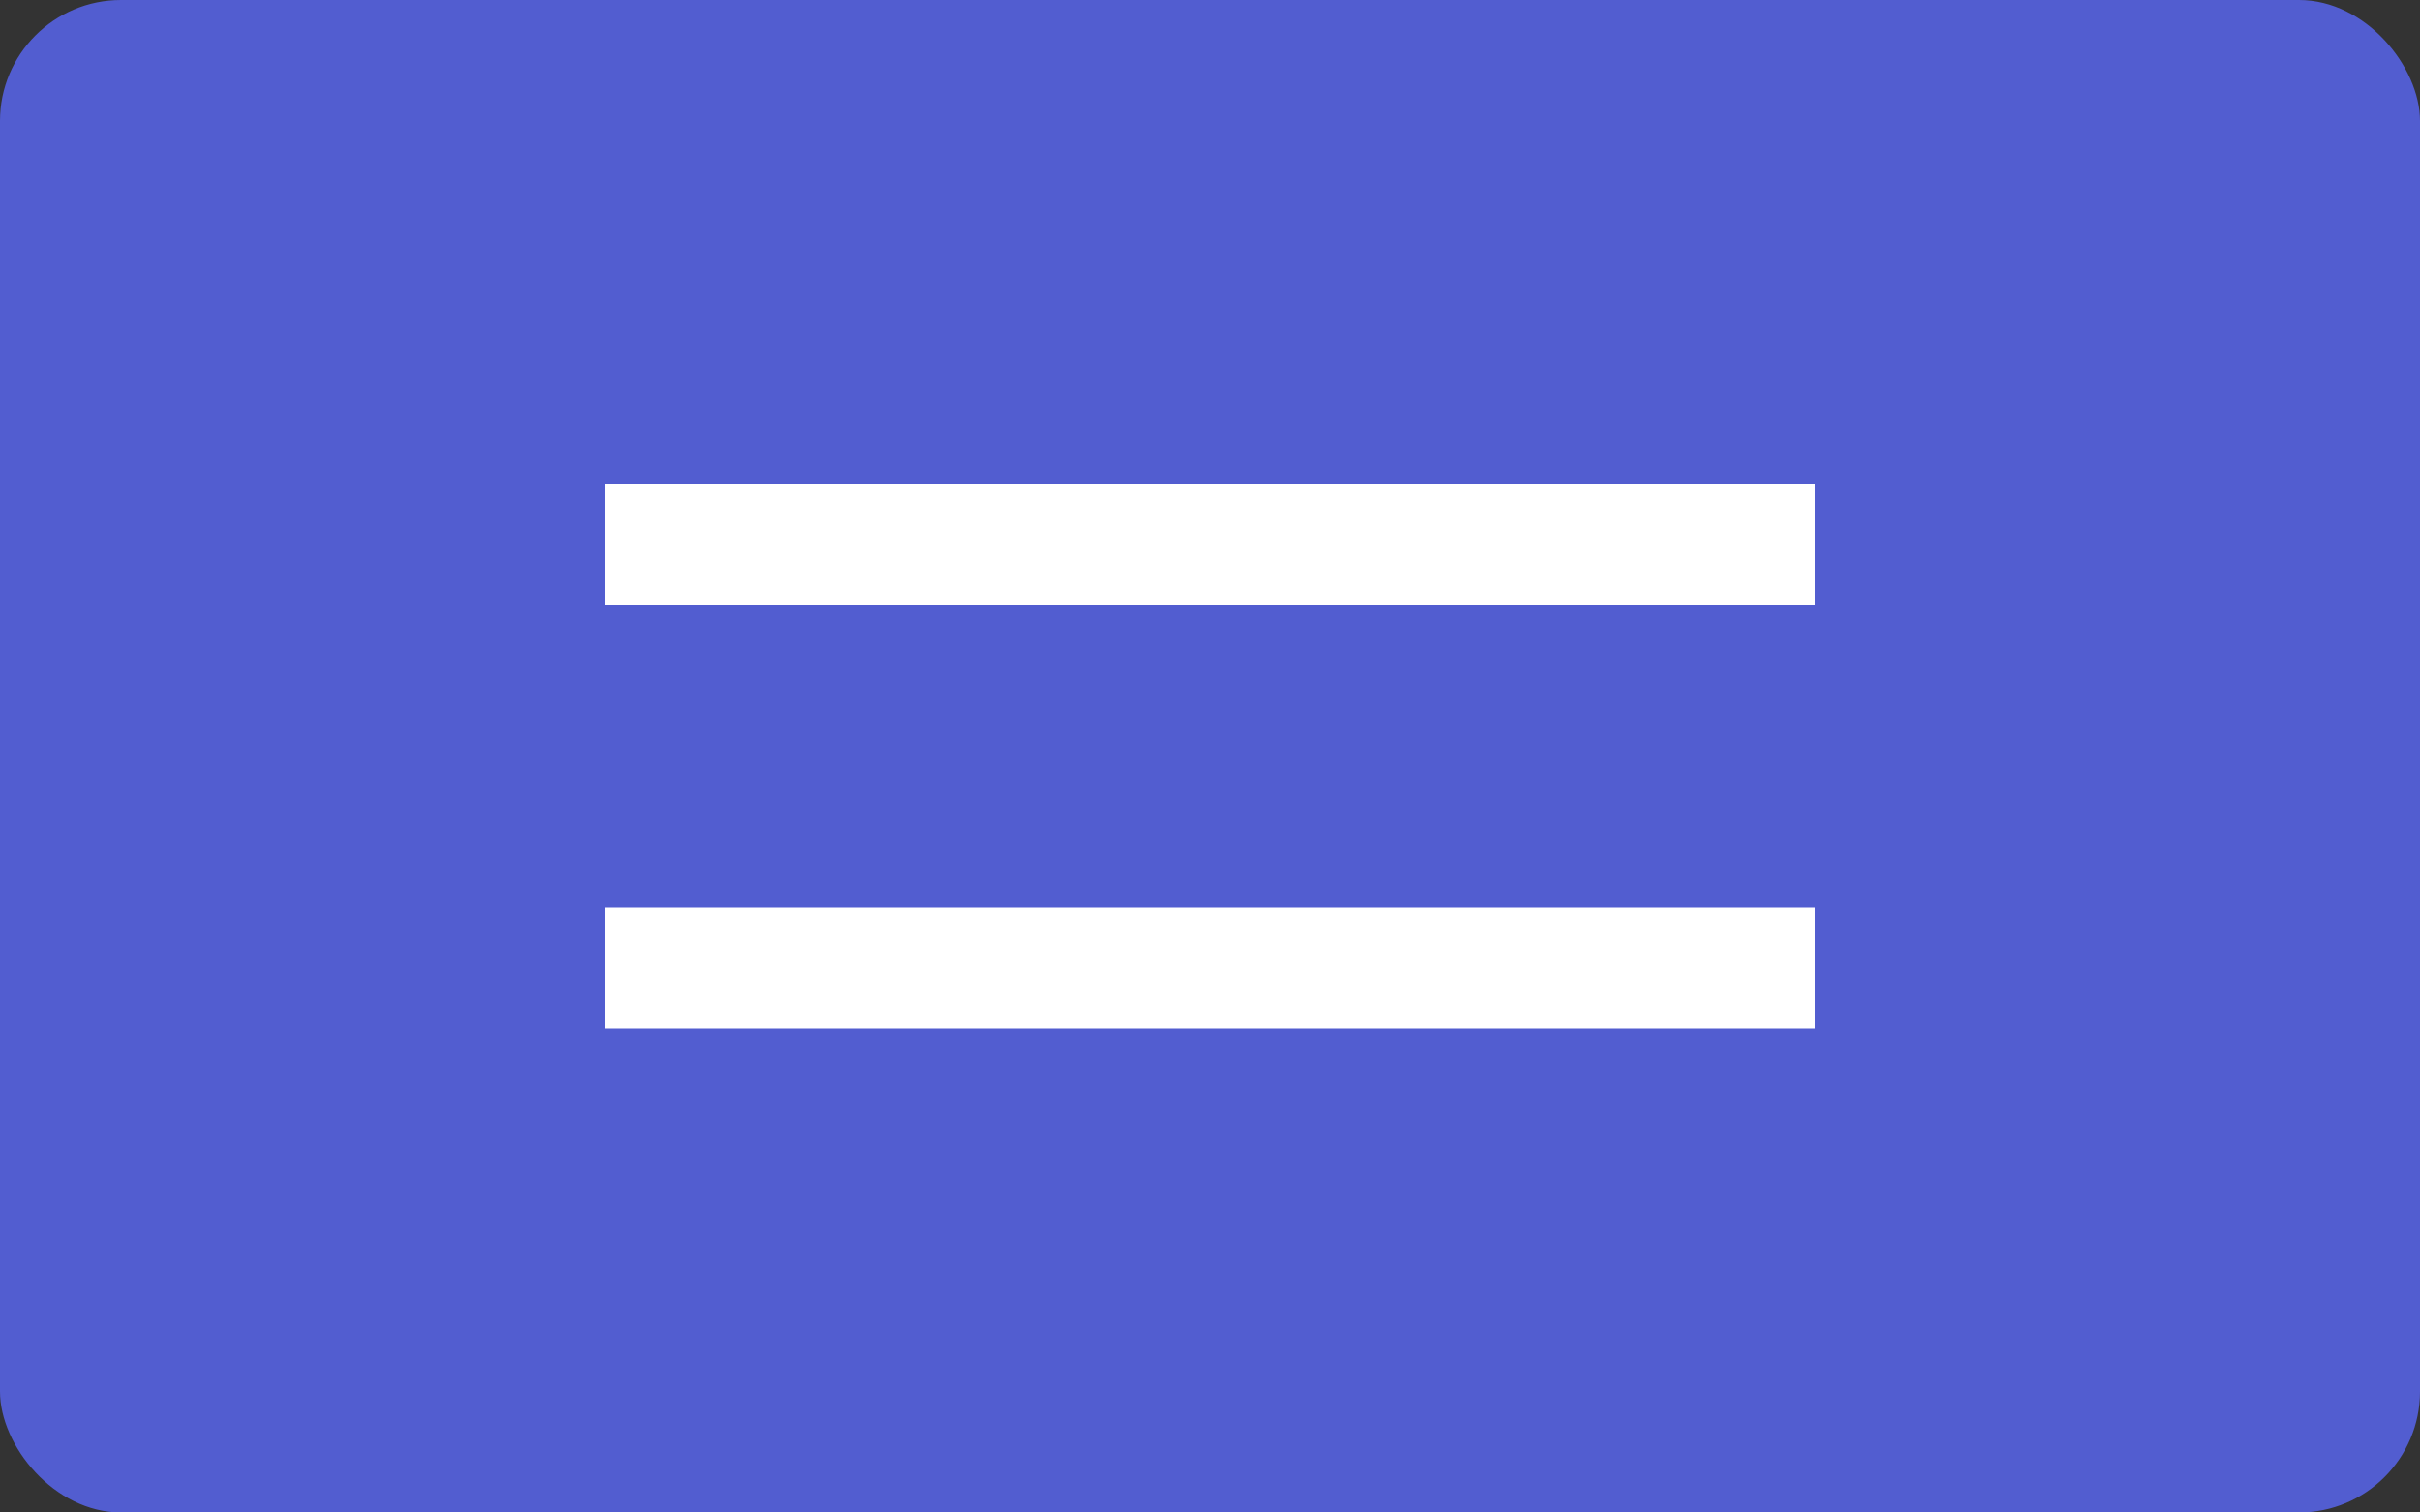
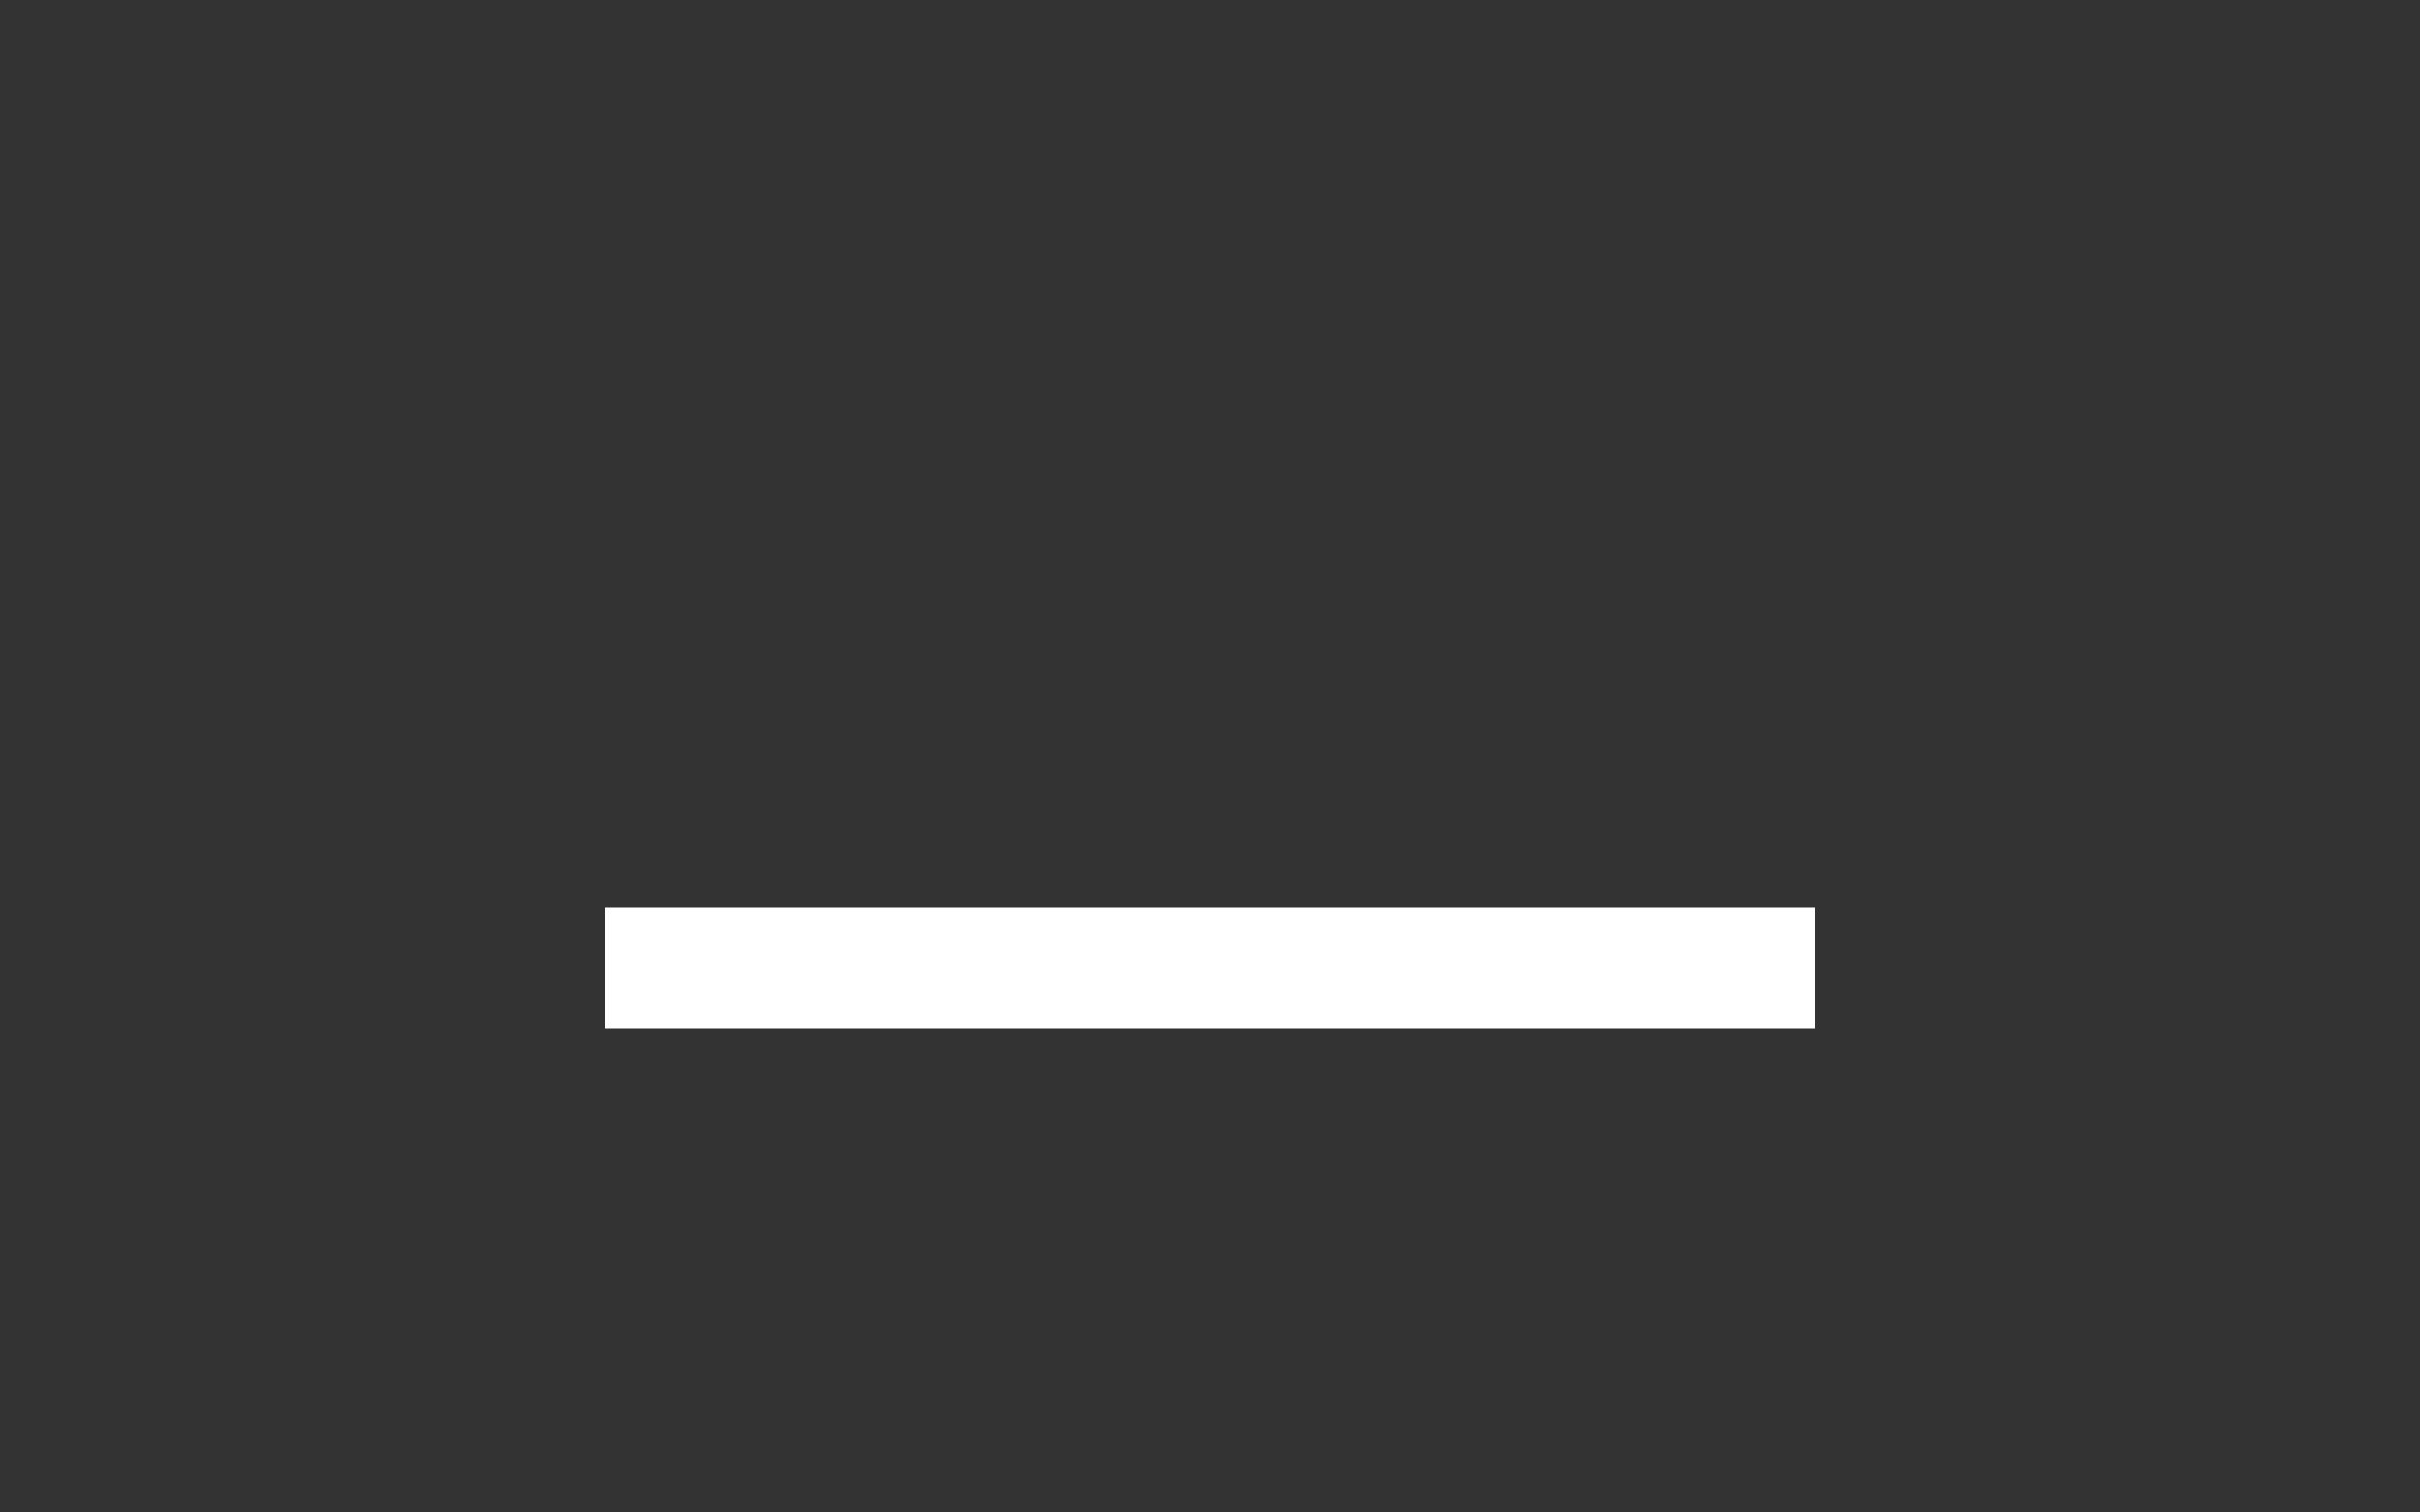
<svg xmlns="http://www.w3.org/2000/svg" width="40" height="25" viewBox="0 0 40 25" fill="none">
  <rect x="0" y="0" width="40" height="25" fill="#333333" stroke="none" />
-   <rect width="40" height="25" rx="2" fill="#525DD0" />
-   <rect x="10" y="8" width="20" height="2" fill="white" />
  <rect x="10" y="15" width="20" height="2" fill="white" />
</svg>